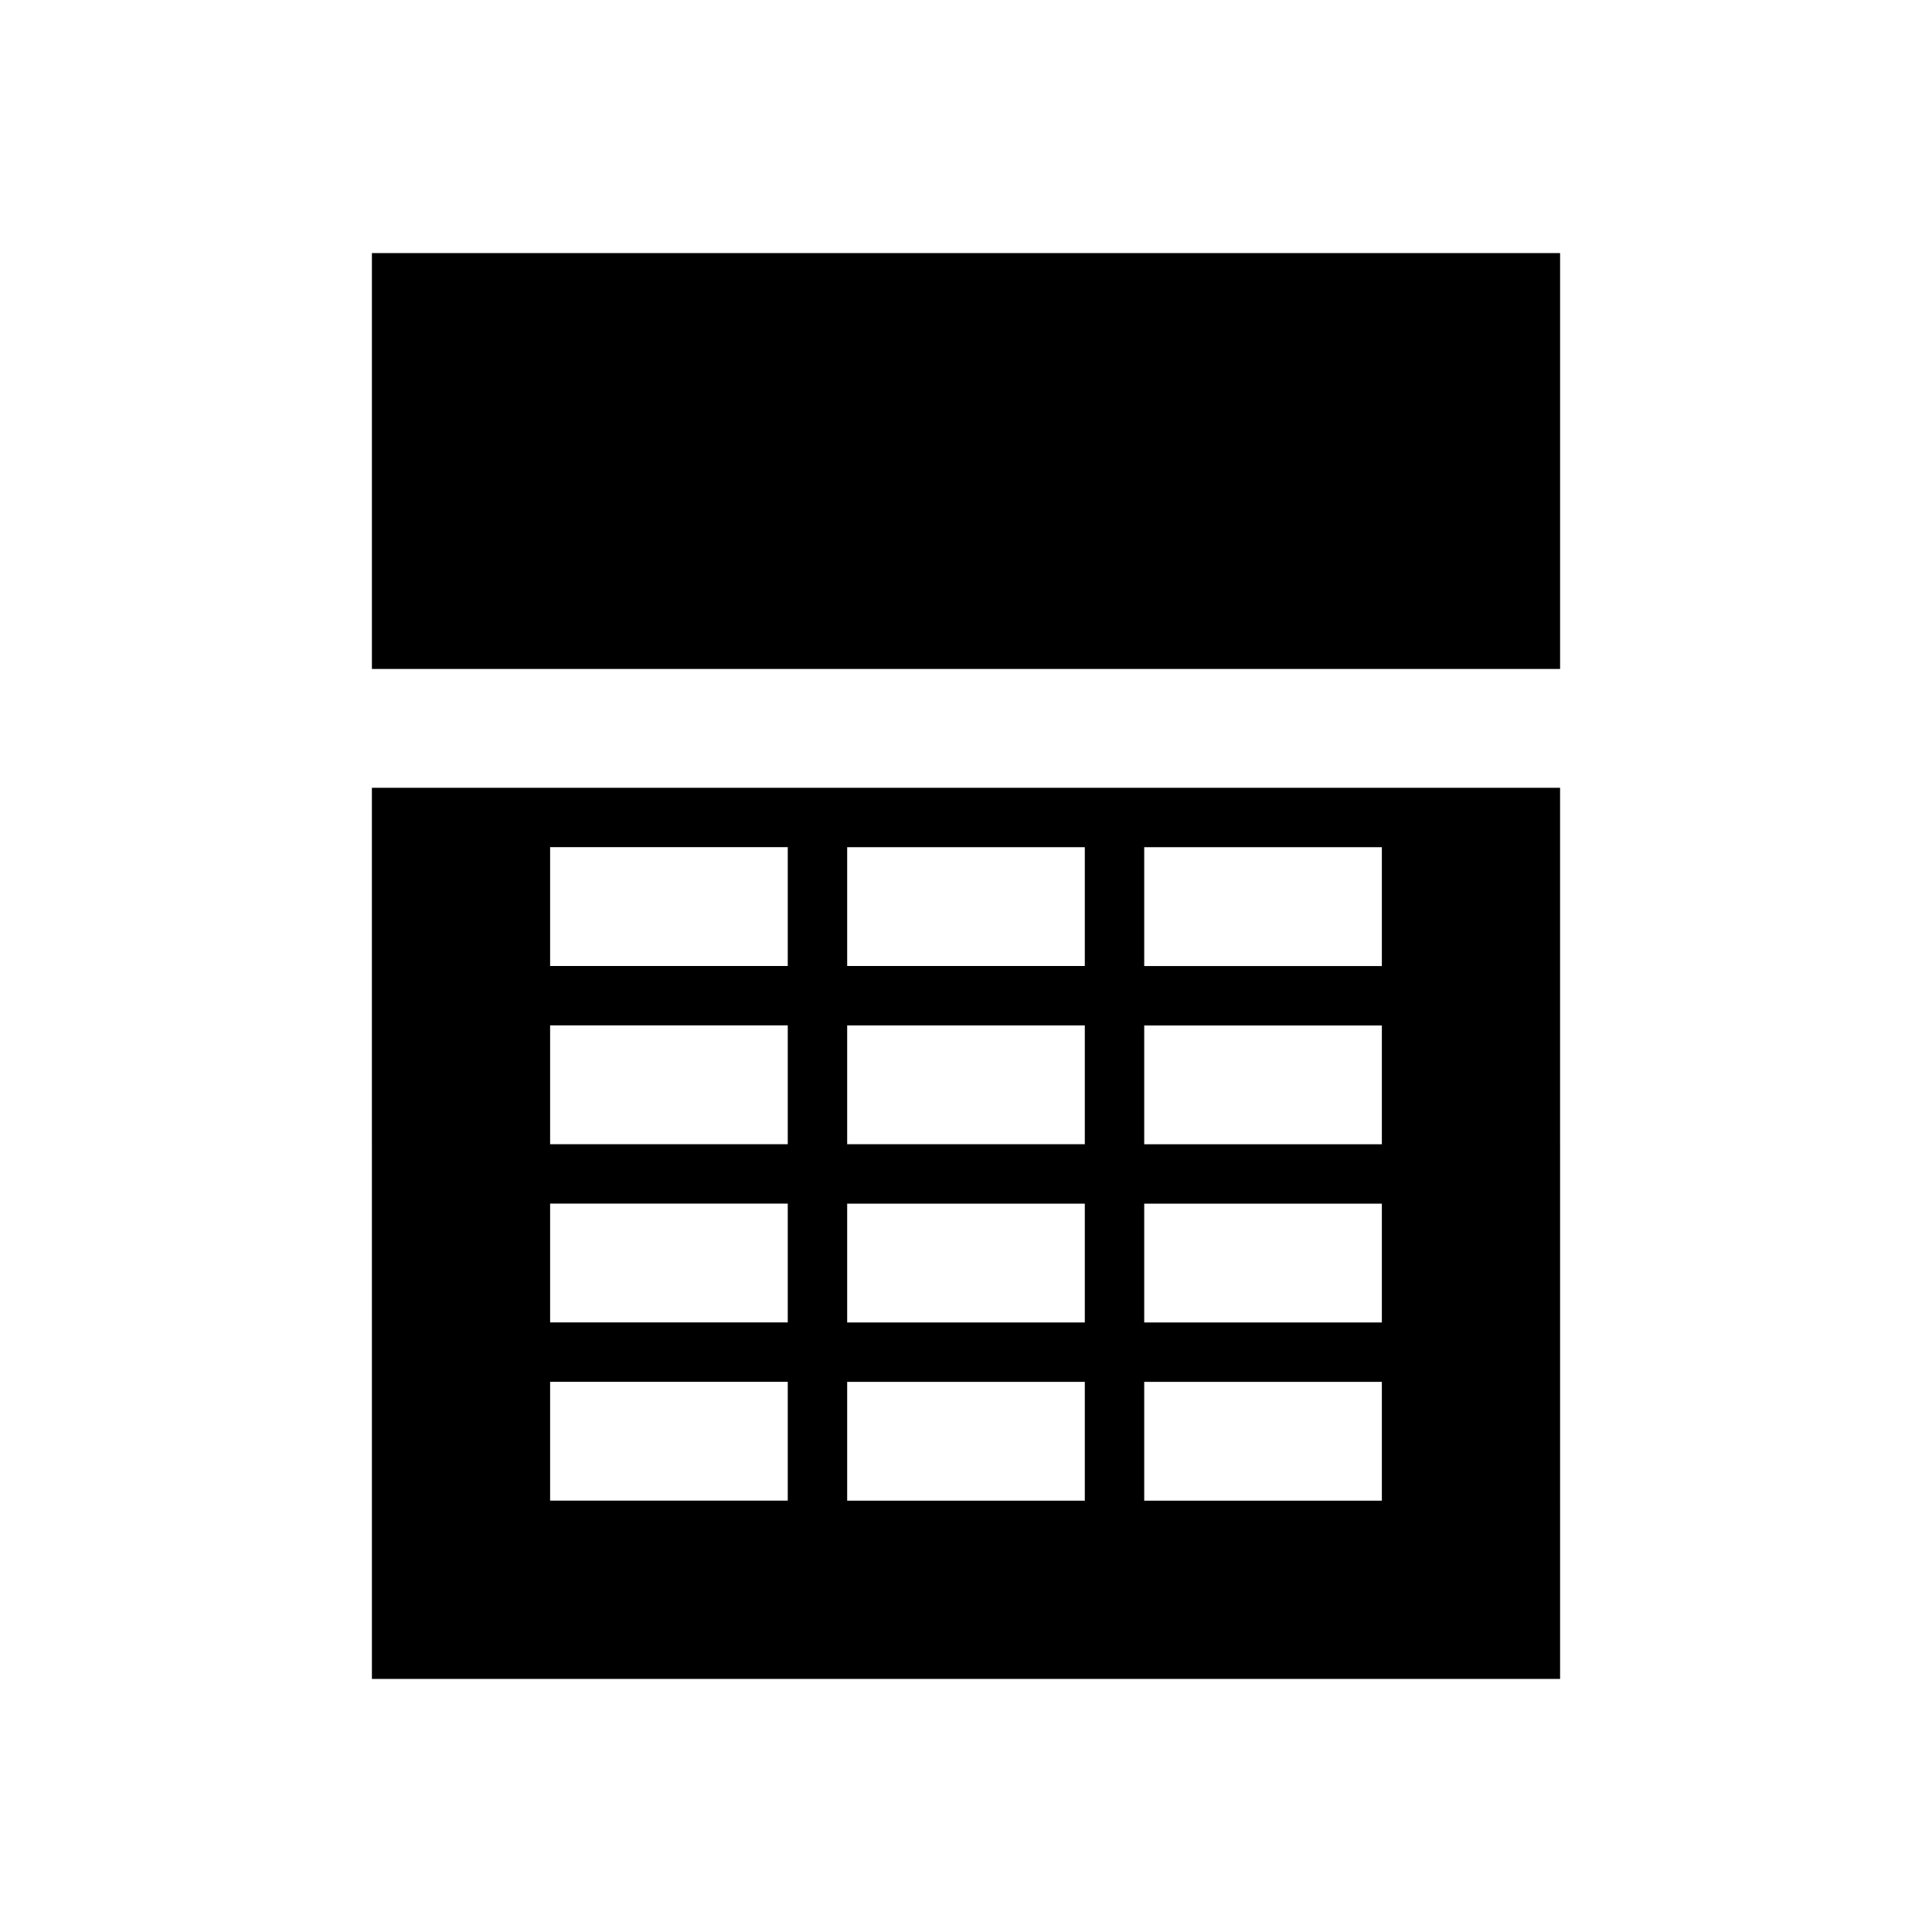
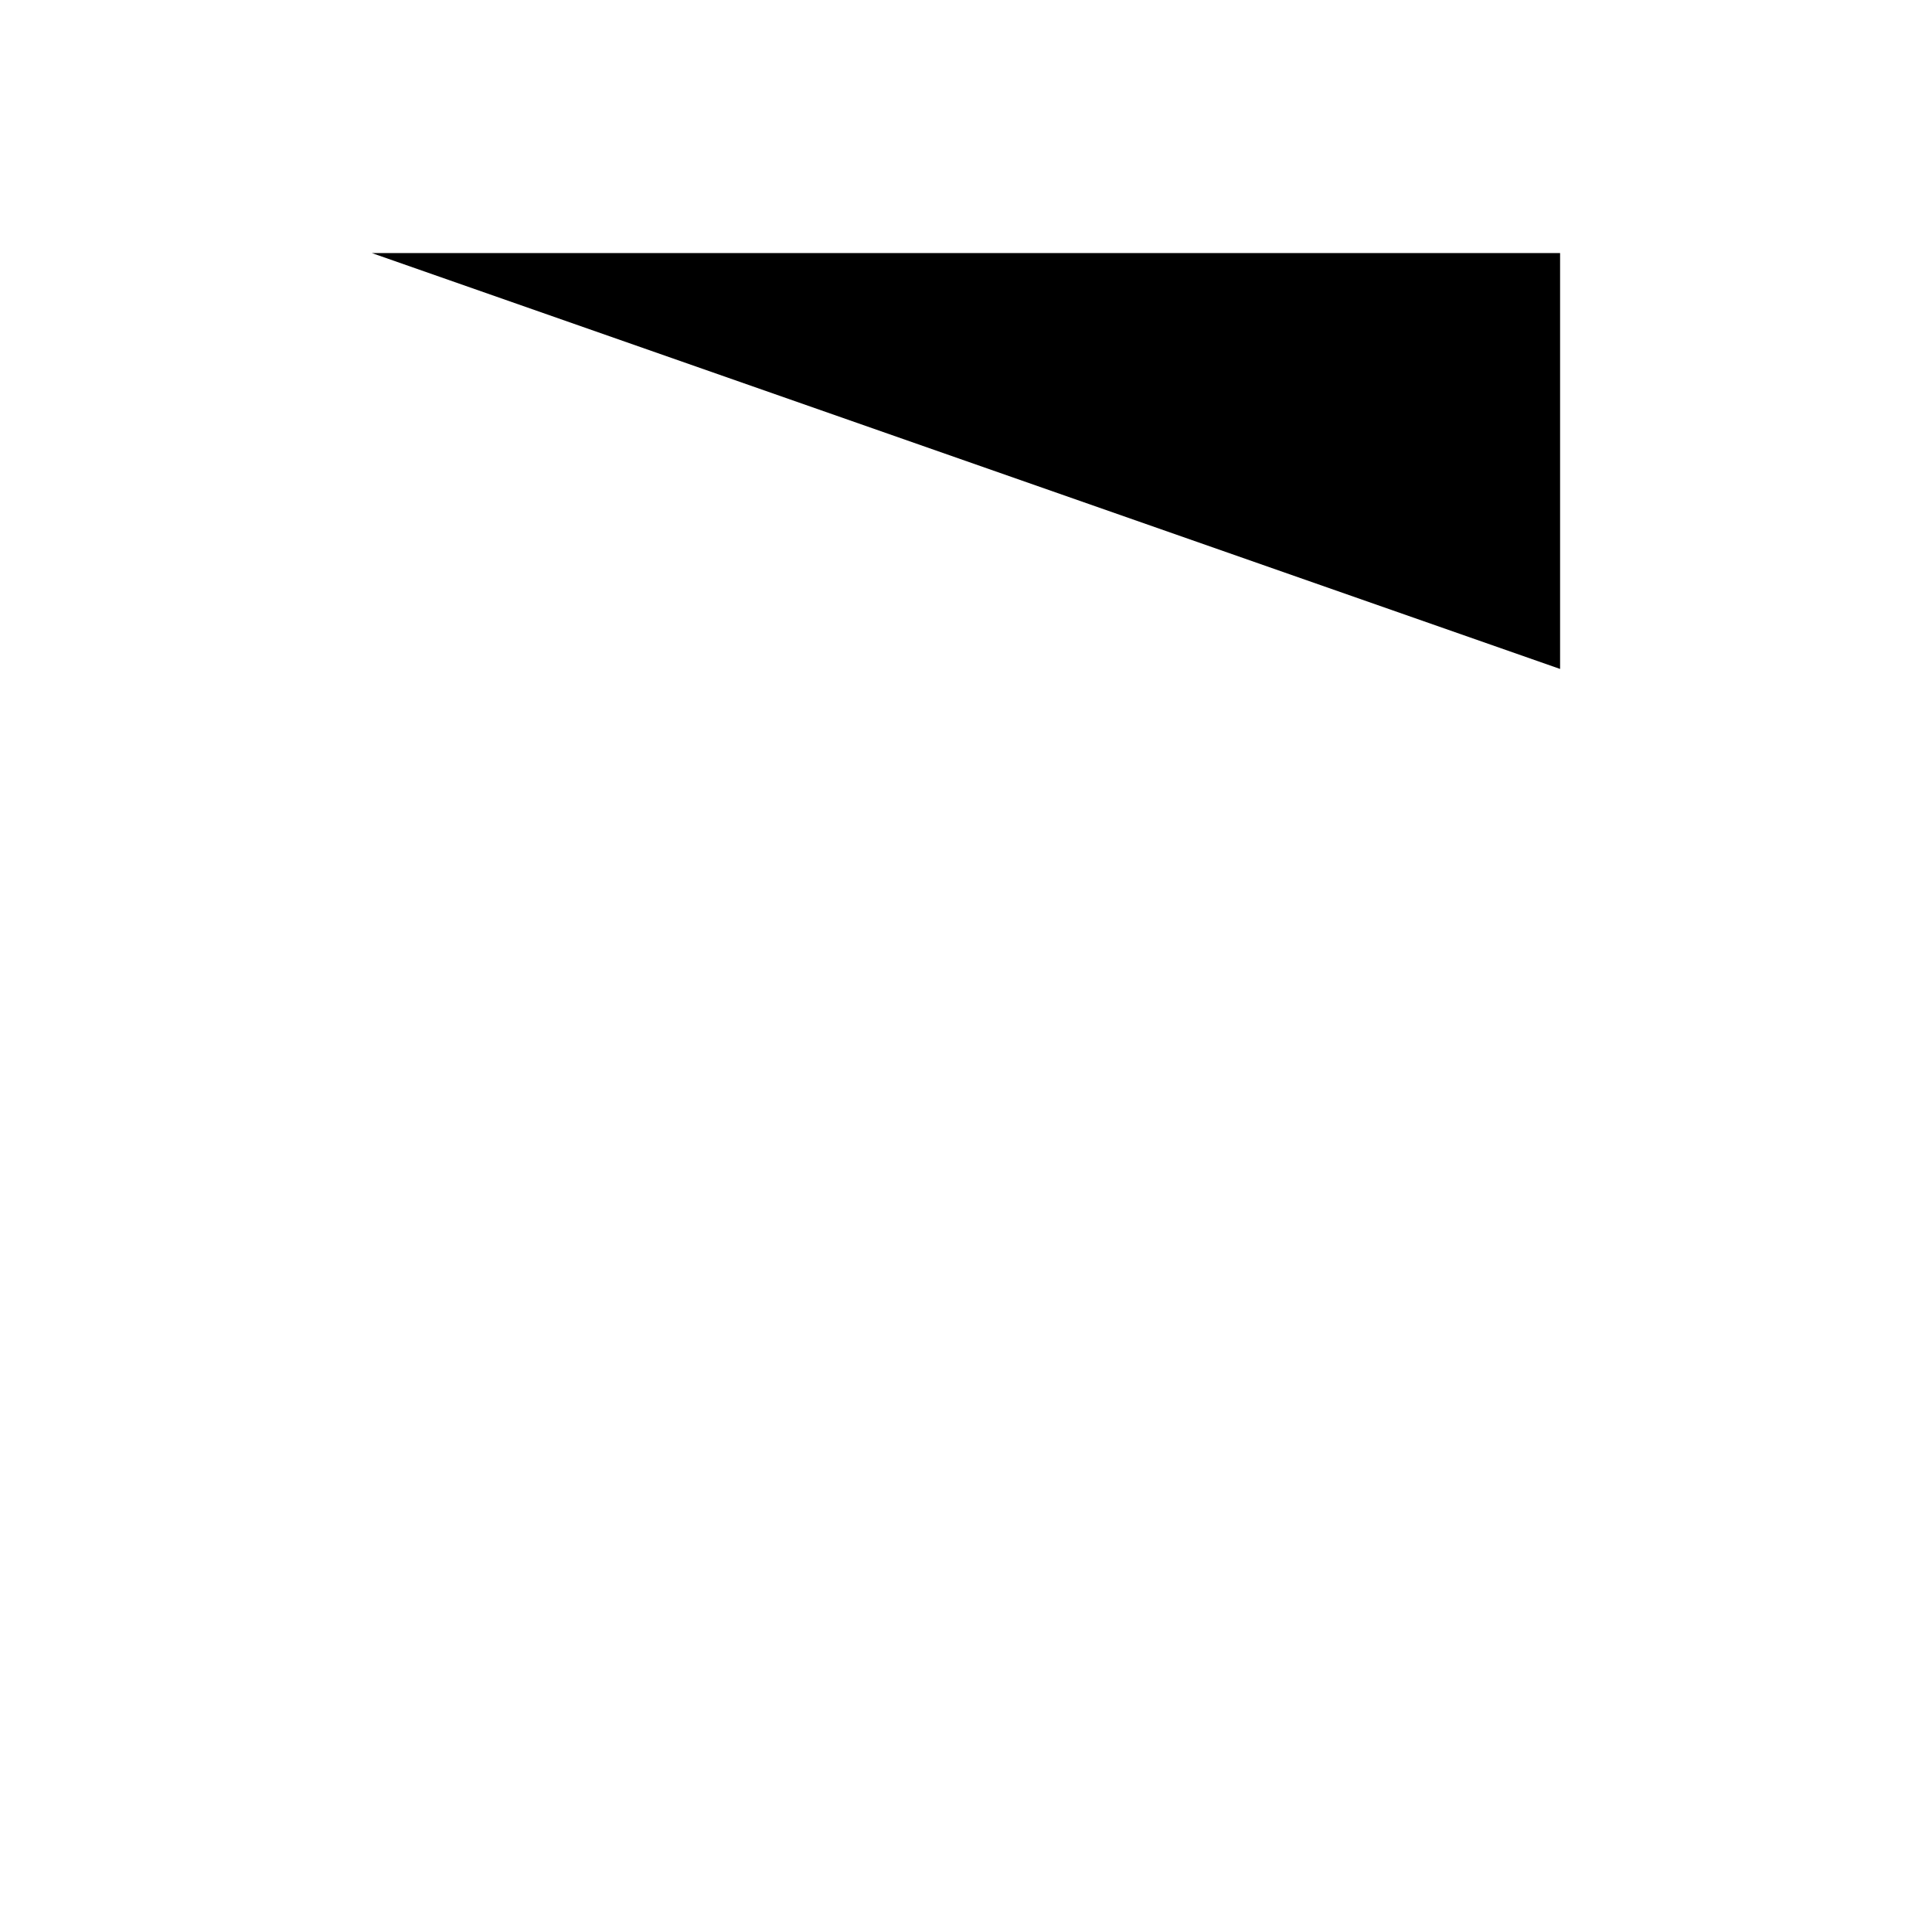
<svg xmlns="http://www.w3.org/2000/svg" fill="#000000" width="800px" height="800px" version="1.1" viewBox="144 144 512 512">
  <g>
-     <path d="m242.56 211.07h314.88v110.21h-314.88z" />
-     <path d="m242.56 588.93h314.88l-0.004-236.16h-314.88zm204.67-220.41h62.977v31.488h-62.977zm0 47.23h62.977v31.488h-62.977zm0 47.234h62.977v31.488h-62.977zm0 47.23h62.977v31.488h-62.977zm-78.719-141.7h62.977v31.488h-62.977zm0 47.23h62.977v31.488h-62.977zm0 47.234h62.977v31.488h-62.977zm0 47.23h62.977v31.488h-62.977zm-78.723-141.7h62.977v31.488h-62.977zm0 47.23h62.977v31.488h-62.977zm0 47.234h62.977v31.488l-62.977-0.004zm0 47.23h62.977v31.488h-62.977z" />
+     <path d="m242.56 211.07h314.88v110.21z" />
  </g>
</svg>